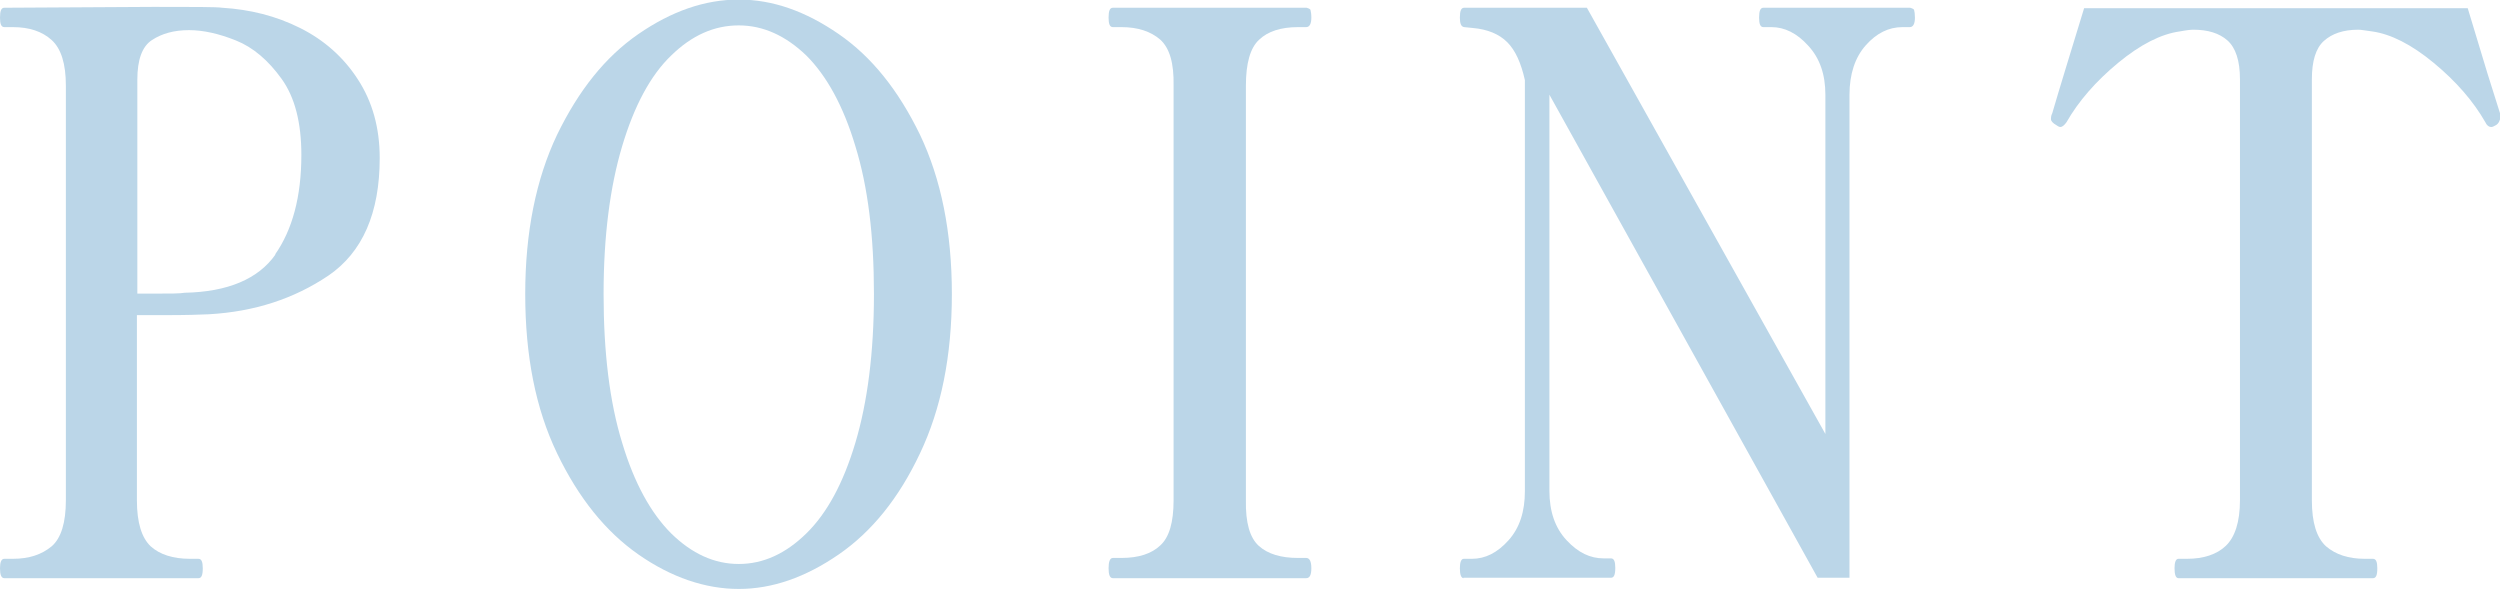
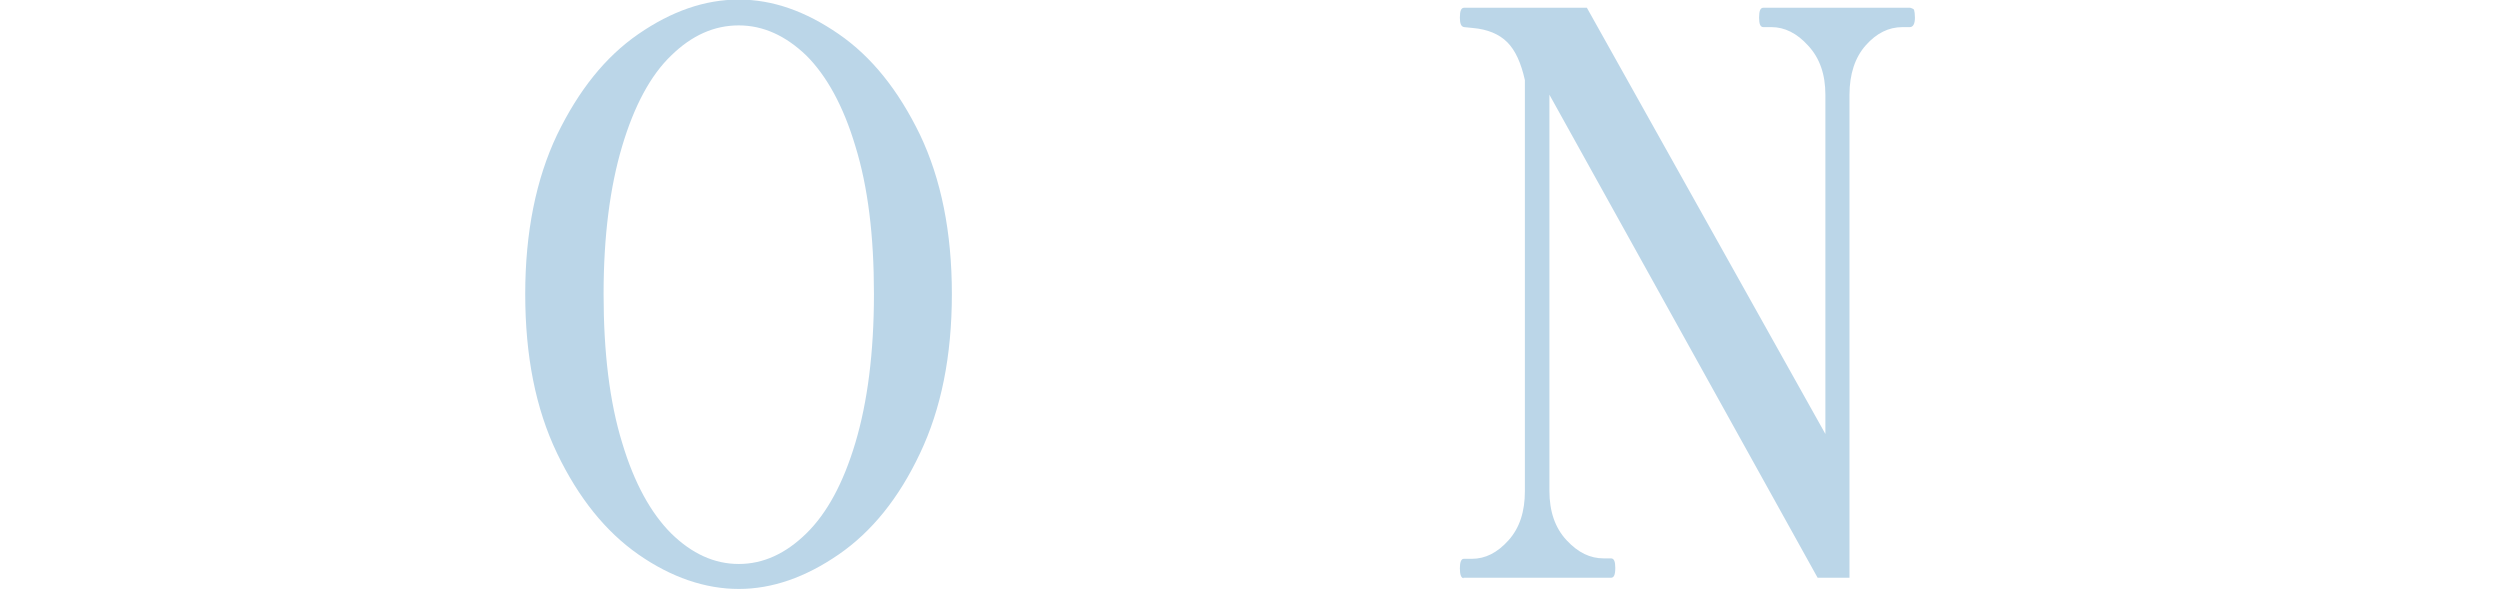
<svg xmlns="http://www.w3.org/2000/svg" id="_レイヤー_2" viewBox="0 0 58.07 13.68">
  <defs>
    <style>.cls-1{fill:#bbd6e8;}</style>
  </defs>
  <g id="_情報">
-     <path class="cls-1" d="m6.97.65c.56.28,1.01.68,1.34,1.19.34.52.51,1.13.51,1.83,0,1.28-.4,2.19-1.19,2.73-.8.54-1.72.84-2.78.9-.21.01-.54.02-1,.02h-.67v4.3c0,.52.11.87.32,1.07.21.19.52.29.91.29h.2c.07,0,.1.07.1.22,0,.16-.03.23-.1.23H.1c-.07,0-.1-.08-.1-.23,0-.14.03-.22.1-.22h.2c.38,0,.67-.1.9-.29.22-.19.33-.55.33-1.07V1.99c0-.51-.11-.86-.33-1.06-.22-.2-.52-.3-.9-.3H.1c-.07,0-.1-.07-.1-.22,0-.16.03-.23.1-.23l3.47-.02c.92,0,1.46,0,1.59.02.65.04,1.25.19,1.81.47Zm-.58,5.26c.4-.57.61-1.34.61-2.31,0-.75-.15-1.34-.46-1.77s-.66-.73-1.06-.89c-.4-.16-.76-.24-1.09-.24-.35,0-.63.08-.86.23s-.34.46-.34.92v4.97h.41c.35,0,.58,0,.69-.02,1-.02,1.71-.32,2.11-.89Z" />
    <path class="cls-1" d="m14.83,12.88c-.76-.53-1.39-1.31-1.89-2.35s-.74-2.27-.74-3.7.25-2.67.74-3.7c.5-1.03,1.12-1.81,1.89-2.34s1.54-.8,2.33-.8,1.55.27,2.32.8c.77.53,1.39,1.31,1.89,2.34.49,1.03.74,2.26.74,3.7s-.25,2.67-.74,3.7c-.49,1.04-1.12,1.82-1.89,2.35-.77.53-1.54.8-2.32.8s-1.57-.27-2.33-.8Zm3.9-.49c.48-.47.86-1.17,1.14-2.11.28-.94.43-2.09.43-3.45s-.14-2.49-.43-3.43c-.28-.94-.67-1.64-1.14-2.11-.48-.46-1-.7-1.57-.7s-1.09.23-1.57.7c-.48.46-.86,1.17-1.14,2.11-.28.94-.43,2.08-.43,3.43s.14,2.51.43,3.45c.28.94.67,1.64,1.14,2.11.48.47,1,.71,1.57.71s1.09-.24,1.57-.71Z" />
-     <path class="cls-1" d="m25.85,13.43c-.07,0-.1-.08-.1-.23s.03-.24.1-.24h.2c.4,0,.7-.1.9-.29.21-.19.31-.54.31-1.05V1.99c.01-.52-.09-.87-.31-1.07-.22-.19-.52-.29-.9-.29h-.2c-.07,0-.1-.07-.1-.22,0-.16.03-.23.1-.23h4.5s.08.02.09.05c.01.04.02.1.02.18,0,.14-.04.22-.12.22h-.19c-.4,0-.7.1-.9.29-.21.19-.31.55-.31,1.07v9.63c-.01.52.09.87.3,1.06.21.19.52.28.91.28h.19c.08,0,.12.08.12.24s-.04.23-.12.23h-4.5Z" />
    <path class="cls-1" d="m34,13.43c-.06,0-.09-.08-.09-.23,0-.14.03-.22.09-.22h.19c.31,0,.59-.14.85-.43.26-.29.38-.67.38-1.14V1.86c-.09-.4-.22-.69-.41-.88-.19-.19-.46-.3-.8-.33l-.2-.02c-.07-.01-.1-.08-.1-.22,0-.16.03-.23.1-.23h2.85l5.54,9.9V2.2c0-.47-.13-.85-.4-1.14-.26-.29-.55-.43-.85-.43h-.19c-.07,0-.1-.07-.1-.22,0-.16.03-.23.1-.23h3.41s.08.02.09.05.02.1.02.18c0,.14-.04.22-.12.22h-.17c-.32,0-.6.14-.85.42-.25.28-.38.67-.38,1.15v11.22h-.74l-6.23-11.22v9.2c0,.48.13.86.4,1.15s.55.42.86.42h.17c.07,0,.1.07.1.22,0,.16-.03.23-.1.23h-3.43Z" />
-     <path class="cls-1" d="m50.6,13.43c-.06,0-.09-.08-.09-.23,0-.14.03-.22.09-.22h.2c.38,0,.69-.1.9-.3s.33-.55.33-1.06V1.84c0-.43-.1-.73-.29-.9-.19-.17-.46-.25-.79-.25-.06,0-.16.01-.32.04-.43.06-.91.3-1.43.73-.52.43-.92.89-1.2,1.38-.05.07-.1.11-.14.11-.02,0-.05-.01-.09-.04-.09-.05-.13-.1-.13-.14,0-.04,0-.08.03-.14.07-.24.18-.61.33-1.1.15-.49.29-.94.41-1.34h8.91l.46,1.52.29.92v.14s-.02.1-.1.14c-.04.02-.07.04-.1.04-.06,0-.11-.04-.14-.11-.28-.49-.68-.95-1.2-1.38-.52-.43-1-.67-1.43-.73-.15-.02-.26-.04-.32-.04-.35,0-.61.09-.8.26-.19.17-.28.47-.28.89v9.78c0,.52.11.87.33,1.07.22.19.52.29.9.29h.19c.07,0,.1.07.1.22,0,.16-.03.23-.1.23h-4.5Z" />
  </g>
</svg>